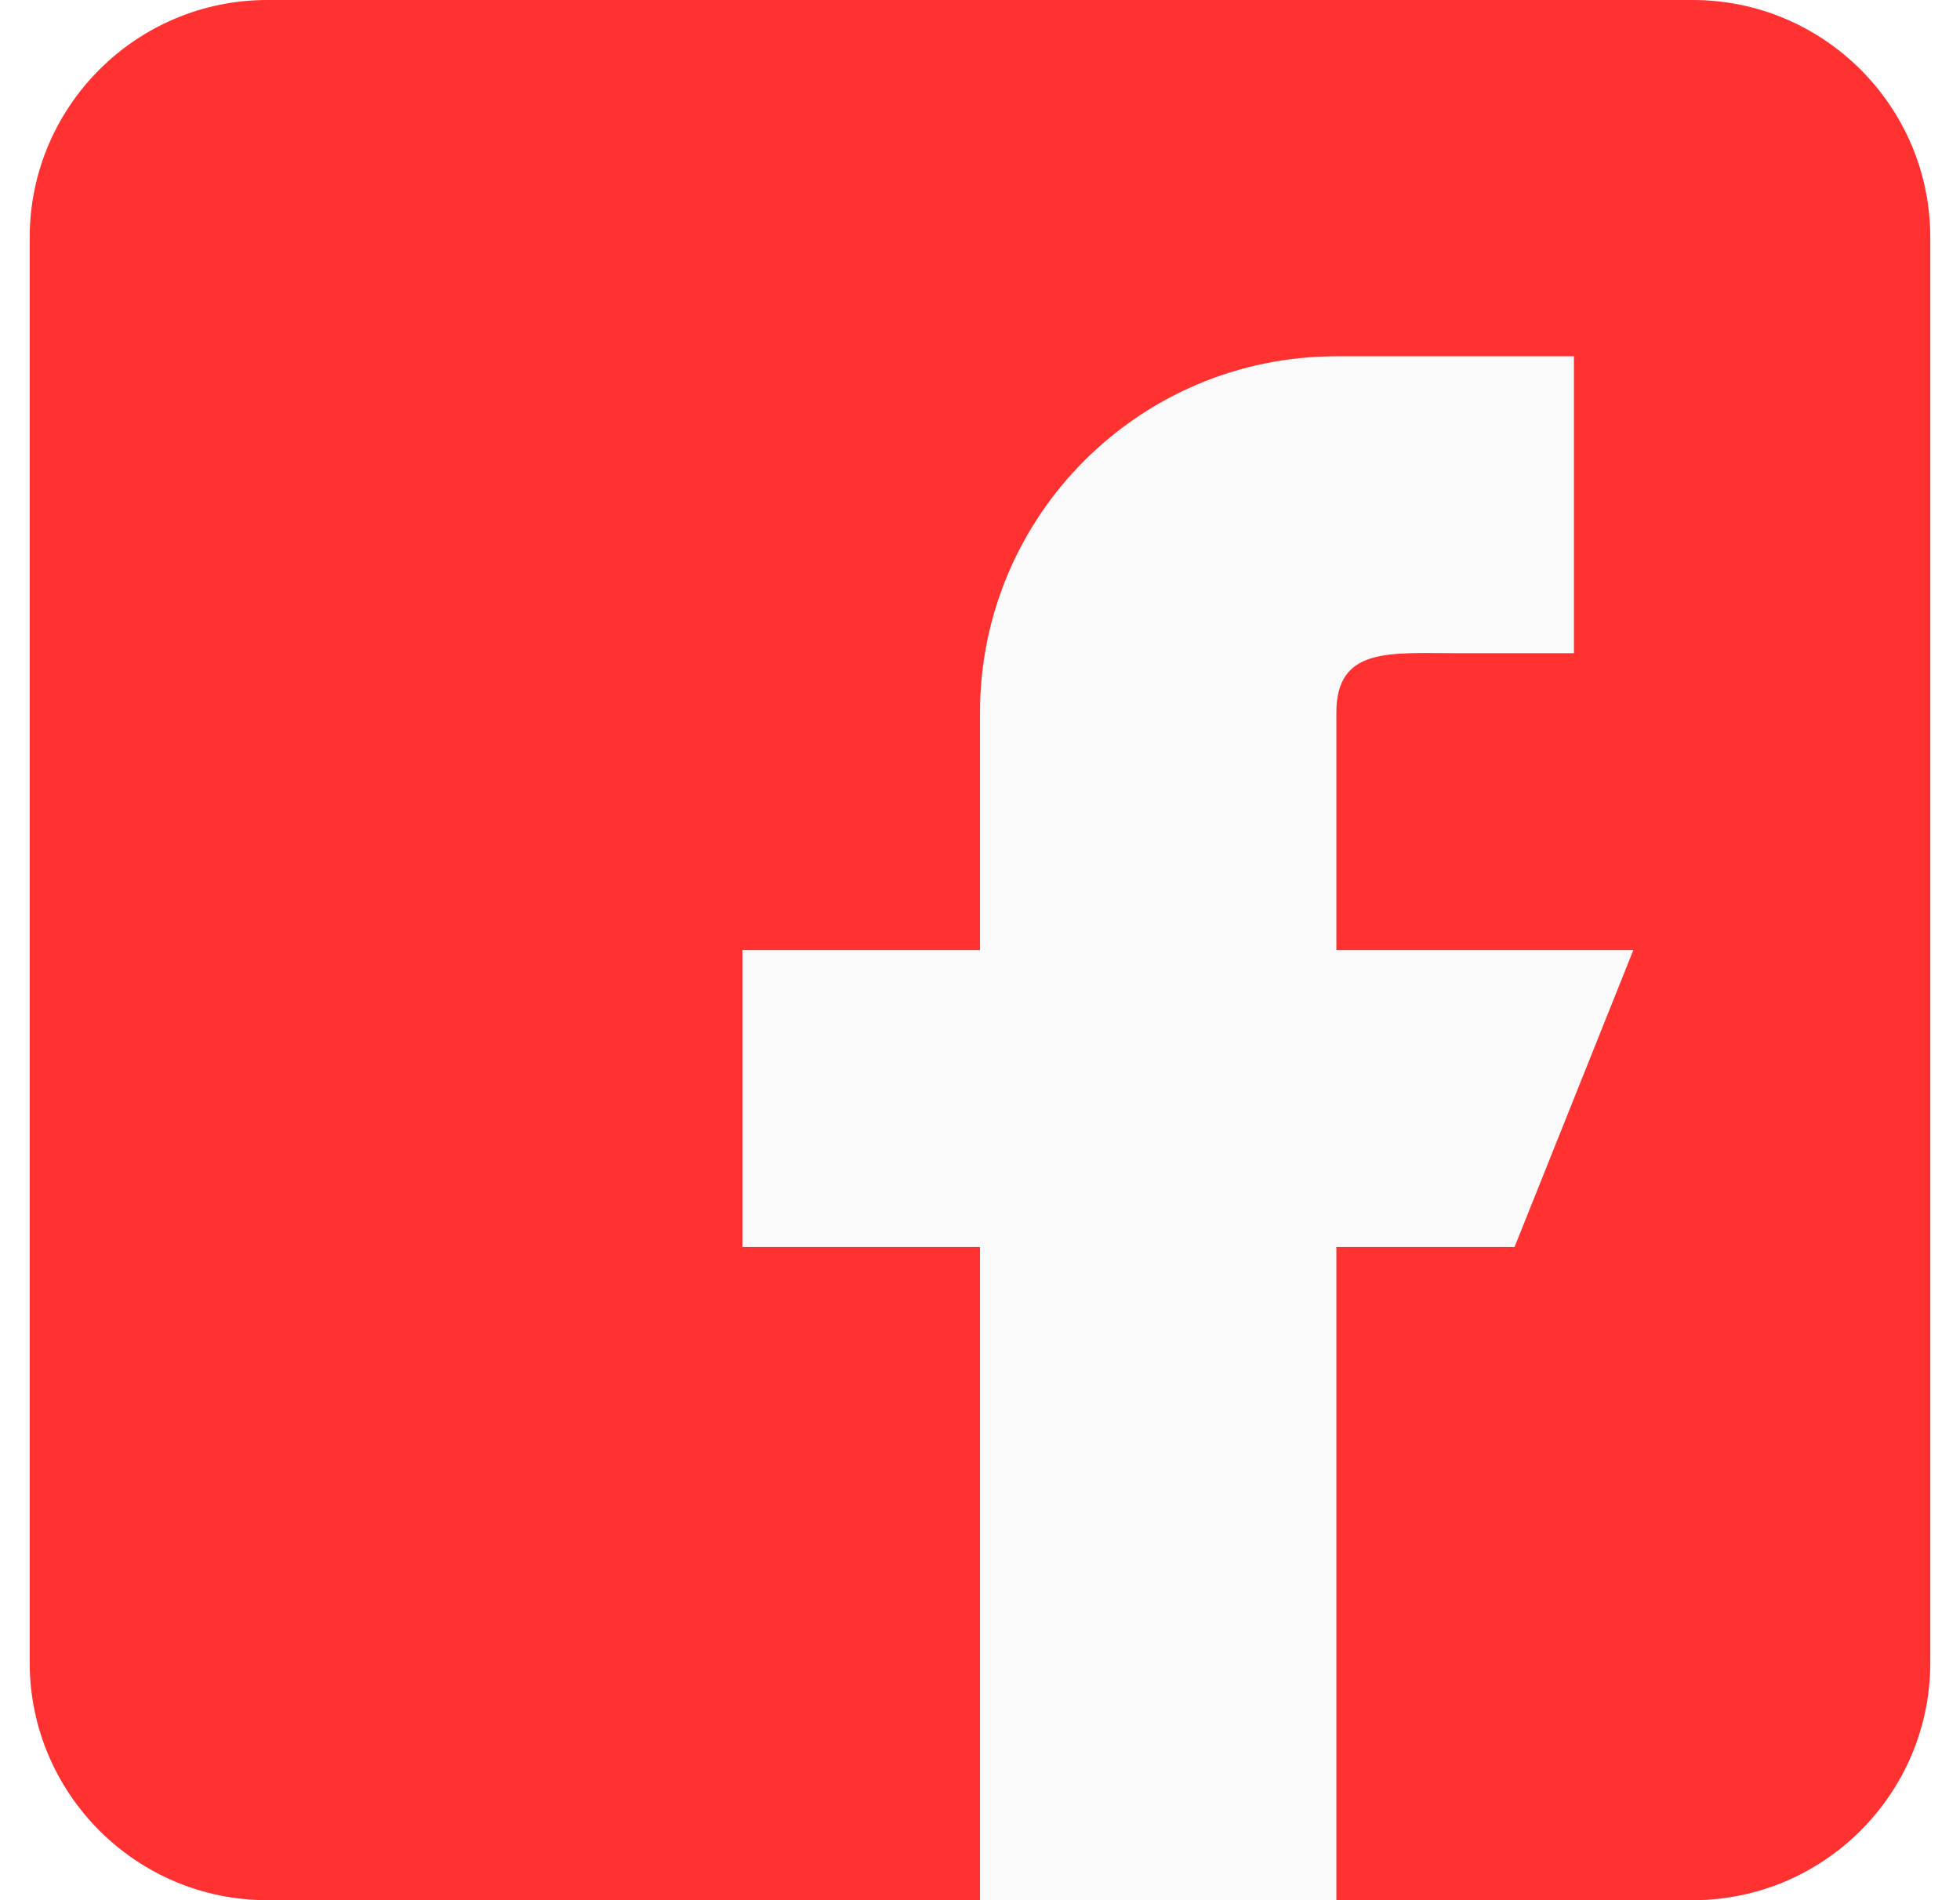
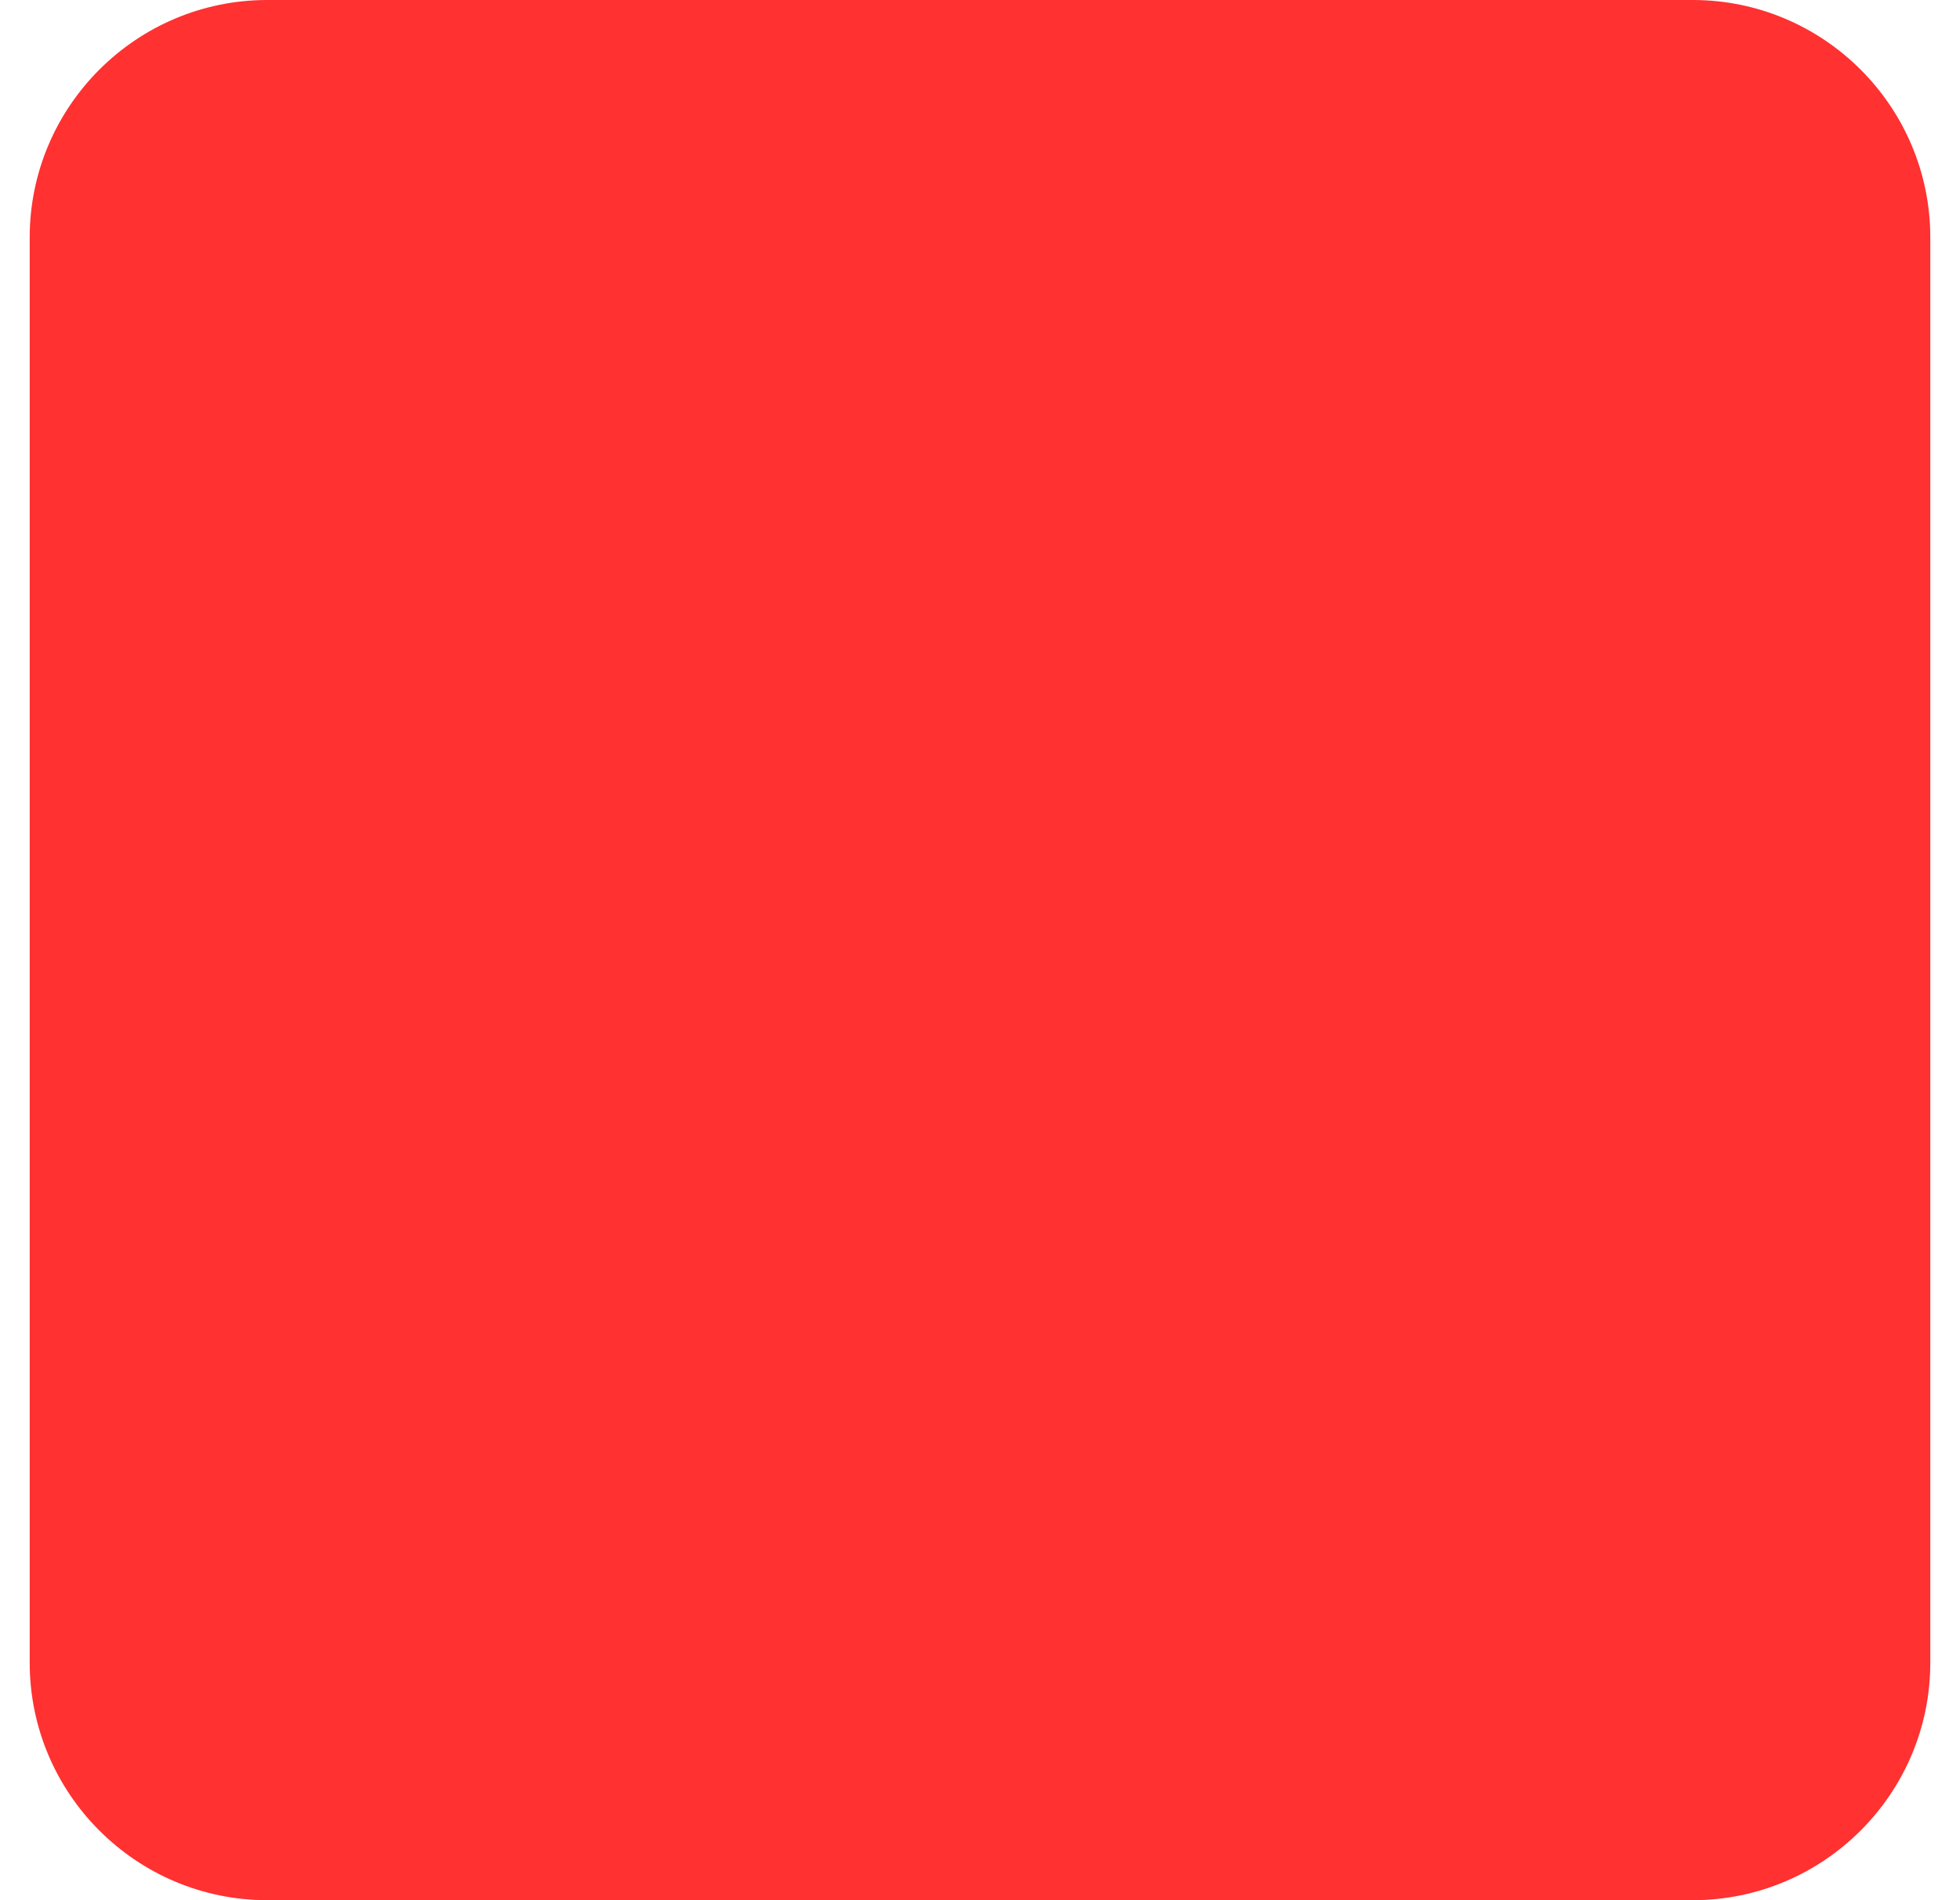
<svg xmlns="http://www.w3.org/2000/svg" width="33" height="32" viewBox="0 0 33 32" fill="none">
  <rect width="33" height="32" fill="#545454" />
  <g id="Landing page">
-     <path d="M-4709 -1325C-4709 -1326.1 -4708.1 -1327 -4707 -1327H226C227.104 -1327 228 -1326.1 228 -1325V4096C228 4097.1 227.104 4098 226 4098H-4707C-4708.1 4098 -4709 4097.1 -4709 4096V-1325Z" fill="#9E9E9E" />
    <path d="M-4707 -1326H226V-1328H-4707V-1326ZM227 -1325V4096H229V-1325H227ZM226 4097H-4707V4099H226V4097ZM-4708 4096V-1325H-4710V4096H-4708ZM-4707 4097C-4707.55 4097 -4708 4096.55 -4708 4096H-4710C-4710 4097.66 -4708.66 4099 -4707 4099V4097ZM227 4096C227 4096.55 226.552 4097 226 4097V4099C227.657 4099 229 4097.66 229 4096H227ZM226 -1326C226.552 -1326 227 -1325.55 227 -1325H229C229 -1326.66 227.657 -1328 226 -1328V-1326ZM-4707 -1328C-4708.66 -1328 -4710 -1326.66 -4710 -1325H-4708C-4708 -1325.55 -4707.55 -1326 -4707 -1326V-1328Z" fill="white" fill-opacity="0.1" />
    <g id="Contact us - mobile web" clip-path="url(#clip0_378_1733)">
      <rect width="390" height="1696" transform="translate(-271 -1236)" fill="white" />
      <g id="Frame 48096668">
        <g id="Frame 48096667">
          <g id="Frame 48096666">
            <g id="Frame 48096665">
              <g id="Frame 48096658">
                <g id="facebook (2)" clip-path="url(#clip1_378_1733)">
                  <path id="Vector" d="M28.5 0H4.5C2.294 0 0.5 1.794 0.5 4V28C0.5 30.206 2.294 32 4.5 32H28.5C30.706 32 32.5 30.206 32.5 28V4C32.5 1.794 30.706 0 28.5 0Z" fill="#FF3131" />
-                   <path id="Vector_2" d="M27.5 16H22.5V12C22.5 10.896 23.396 11 24.5 11H26.5V6H22.5C19.186 6 16.5 8.686 16.5 12V16H12.5V21H16.5V32H22.5V21H25.5L27.5 16Z" fill="#FAFAFA" />
                </g>
              </g>
            </g>
          </g>
        </g>
      </g>
    </g>
  </g>
  <defs>
    <clipPath id="clip0_378_1733">
      <rect width="390" height="1696" fill="white" transform="translate(-271 -1236)" />
    </clipPath>
    <clipPath id="clip1_378_1733">
      <rect width="32" height="32" fill="white" transform="translate(0.5)" />
    </clipPath>
  </defs>
</svg>